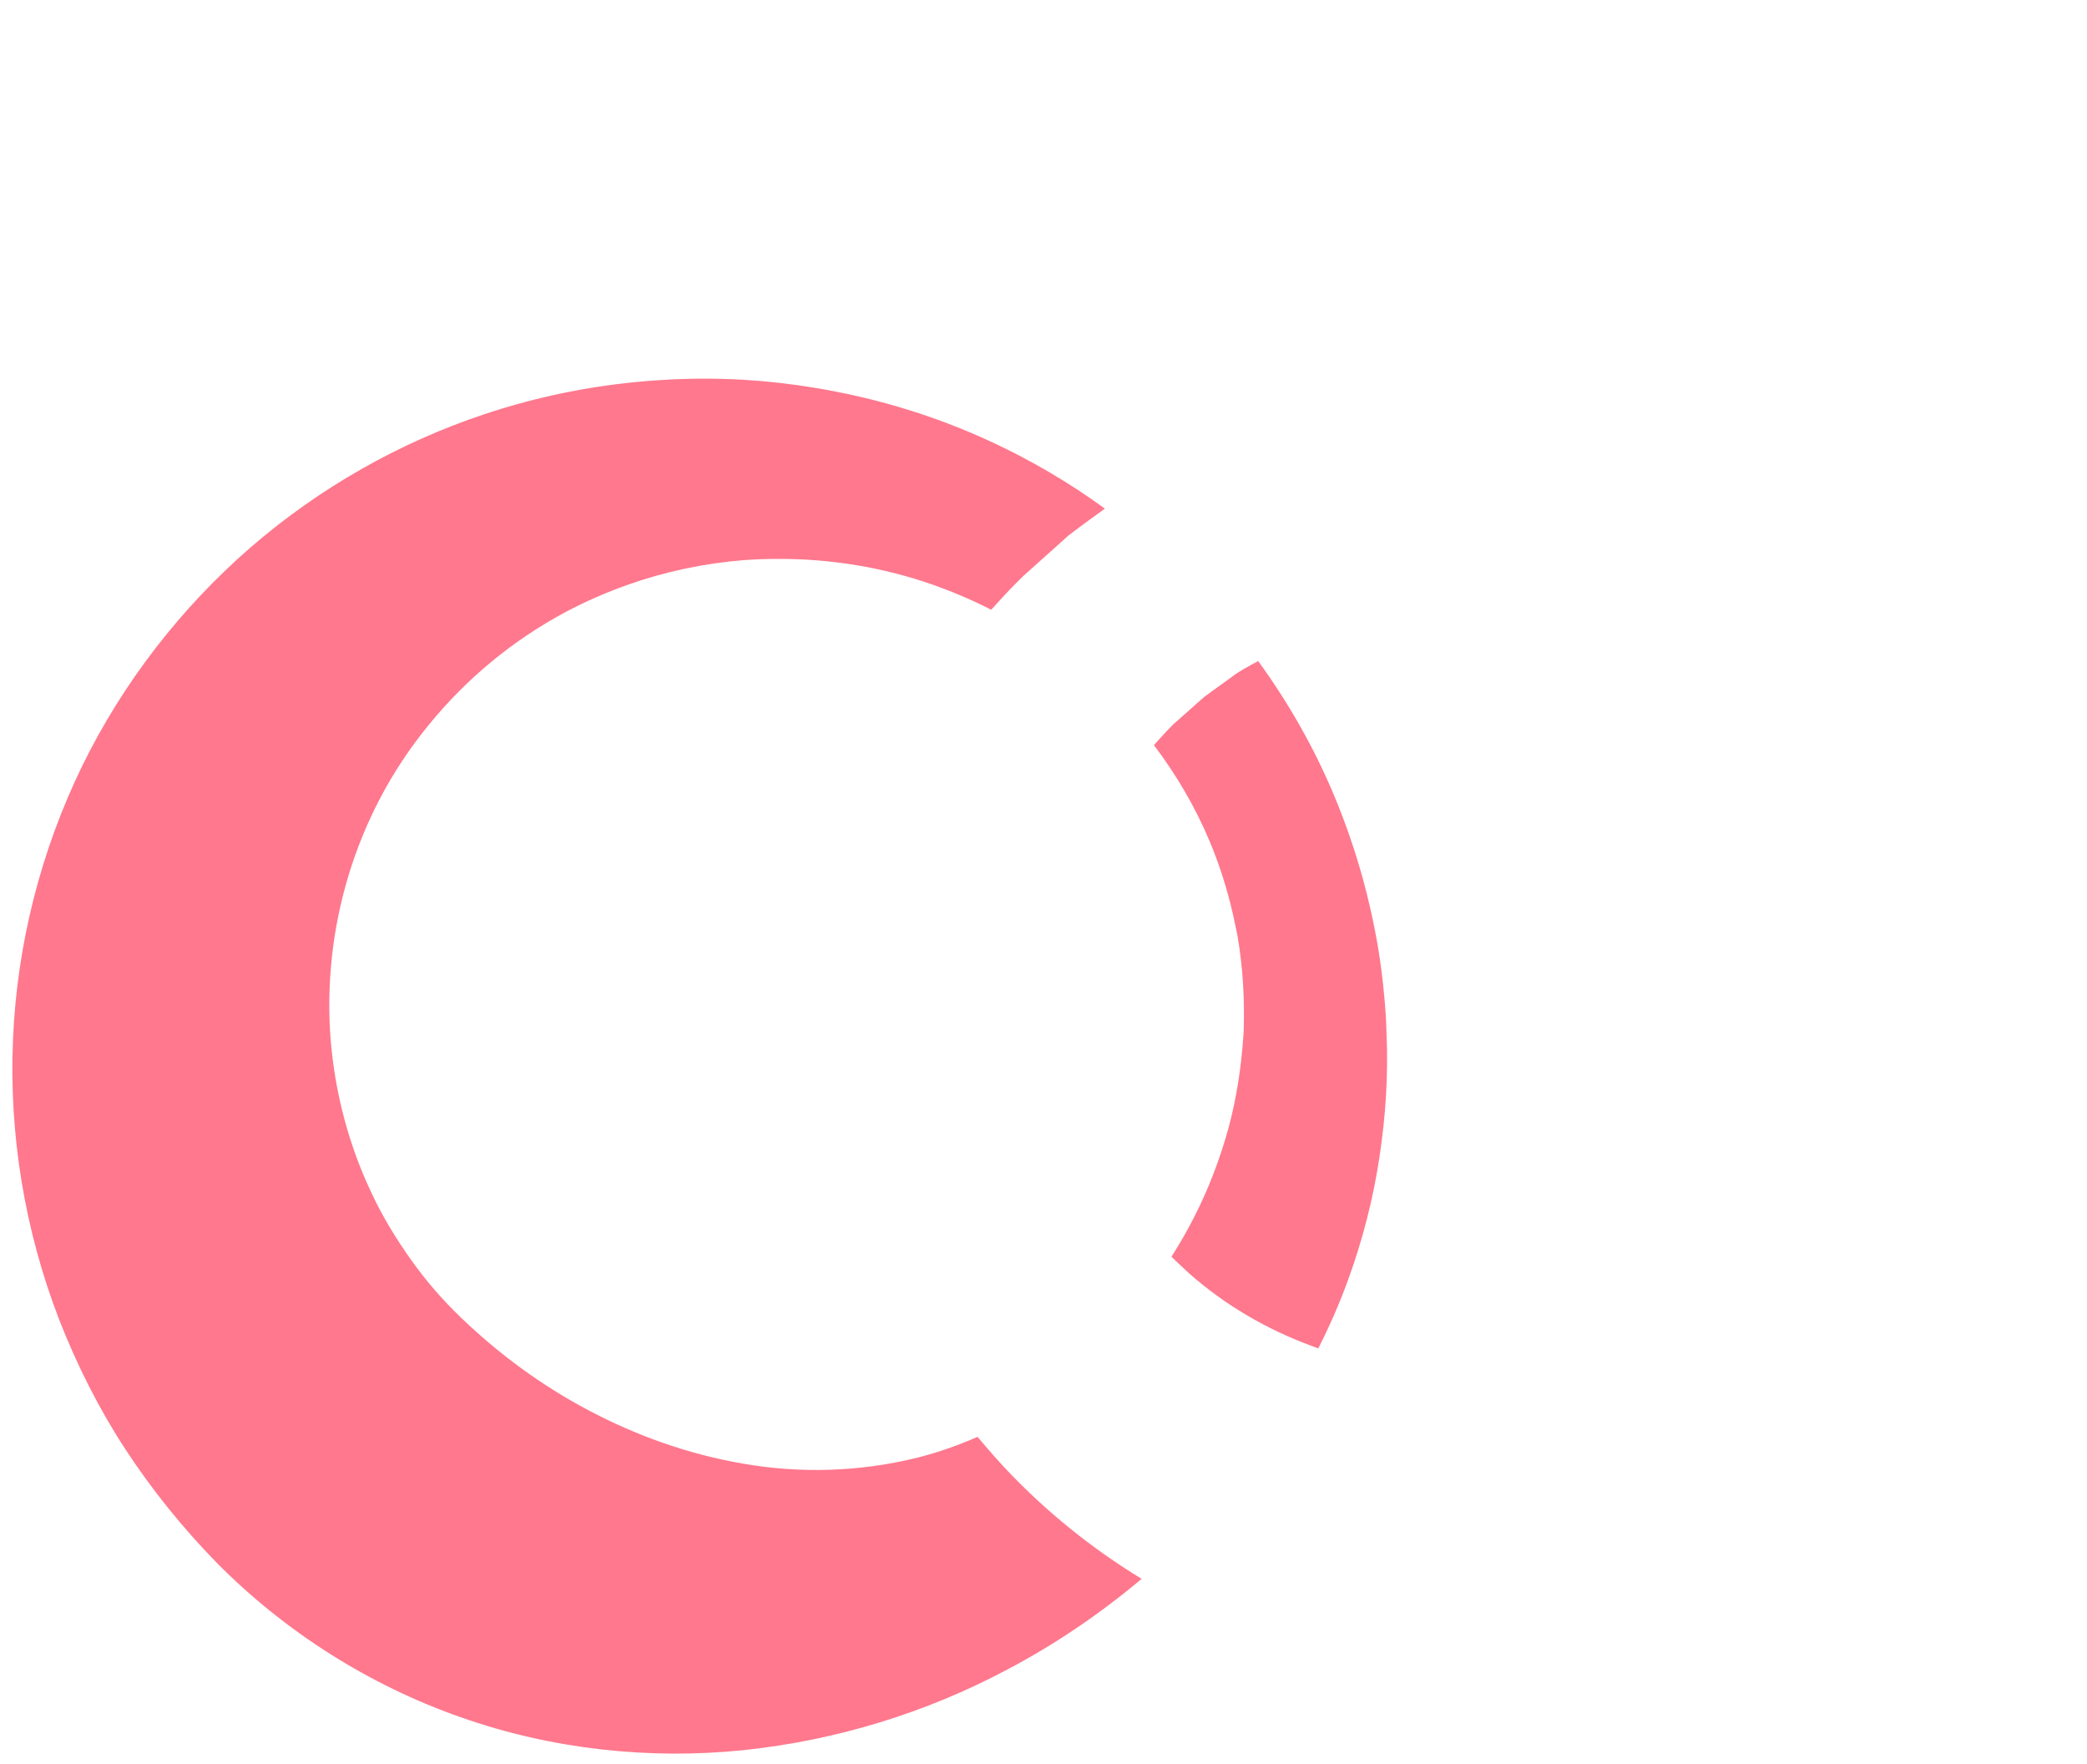
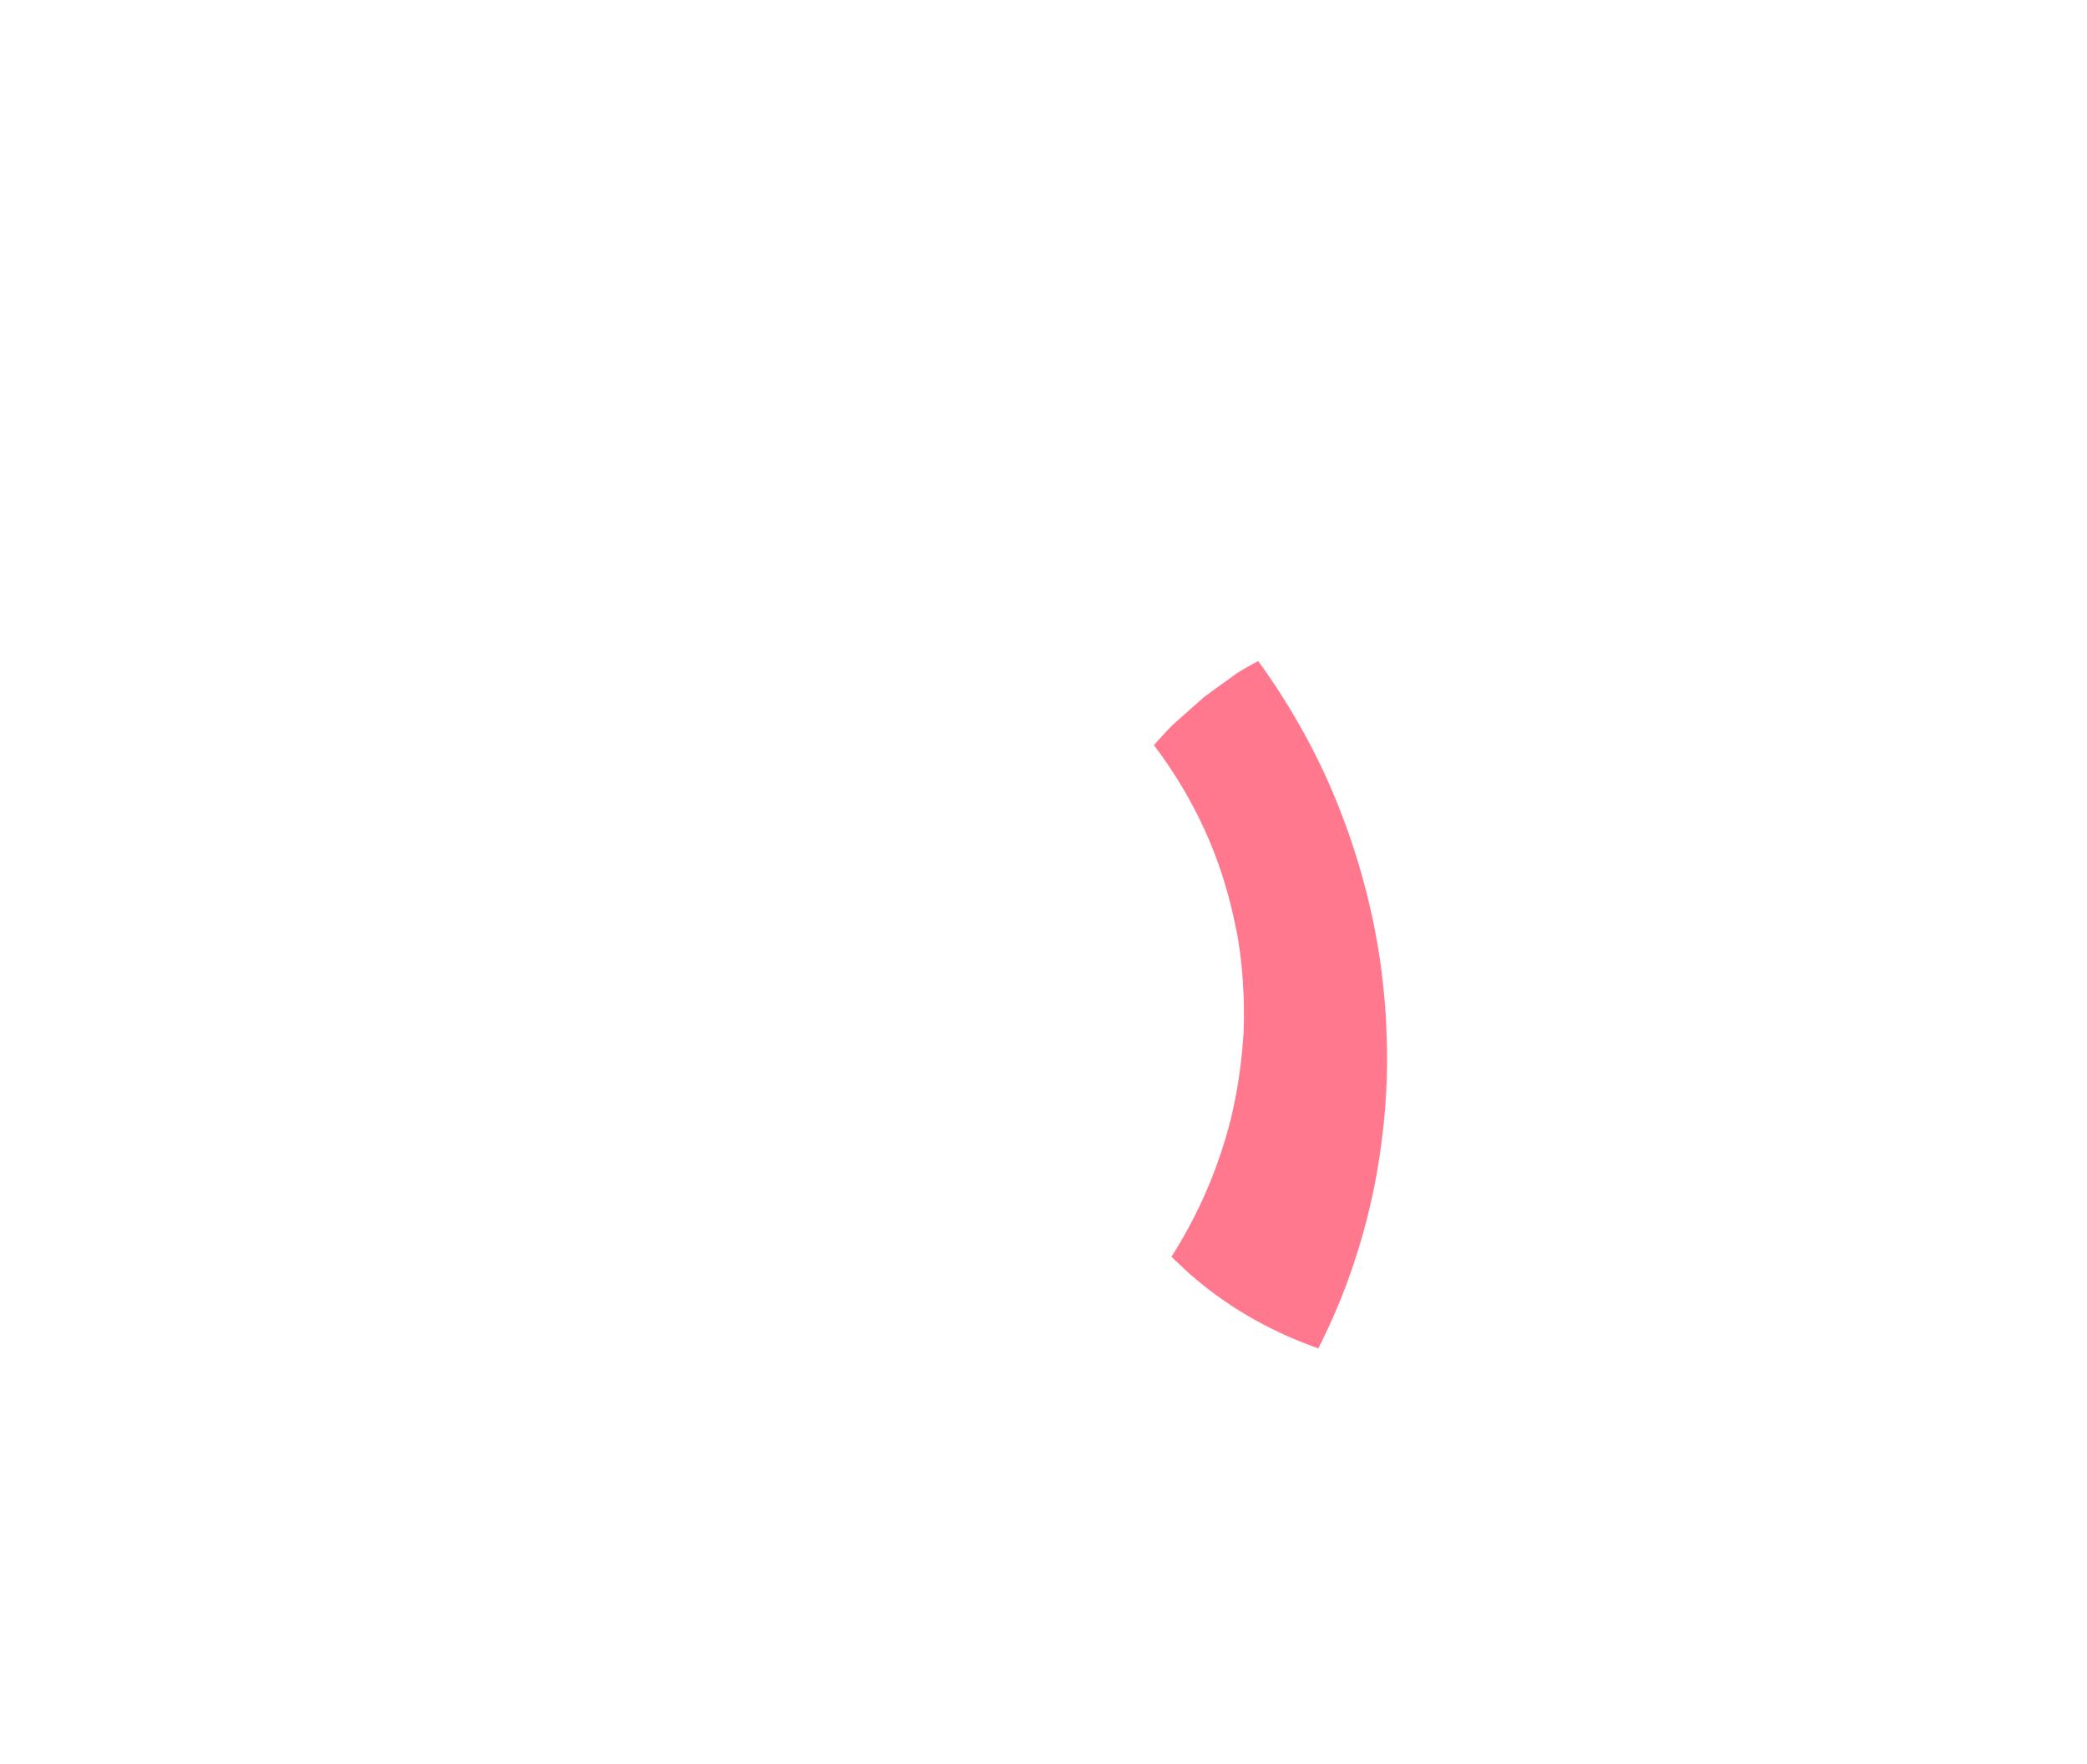
<svg xmlns="http://www.w3.org/2000/svg" version="1.1" x="0px" y="0px" viewBox="0 0 168 142" style="enable-background:new 0 0 168 142;" xml:space="preserve">
  <style type="text/css">
	.st0{fill:none;stroke:#000000;stroke-width:2;stroke-linecap:round;}
	.st1{fill:none;stroke:#000000;stroke-width:1.6;}
	.st2{fill:none;stroke:#000000;stroke-width:1.6;stroke-linecap:round;stroke-linejoin:round;}
	.st3{fill-rule:evenodd;clip-rule:evenodd;fill:#FFFFFF;fill-opacity:0.201;}
	.st4{fill:#FFFFFF;}
	.st5{fill-rule:evenodd;clip-rule:evenodd;fill:#FFFFFF;}
	.st6{fill-rule:evenodd;clip-rule:evenodd;}
	.st7{fill-rule:evenodd;clip-rule:evenodd;fill:url(#SVGID_1_);}
	.st8{fill-rule:evenodd;clip-rule:evenodd;fill:url(#SVGID_2_);}
	.st9{fill-rule:evenodd;clip-rule:evenodd;fill:url(#SVGID_3_);}
	.st10{fill-rule:evenodd;clip-rule:evenodd;fill:none;}
	.st11{fill:none;}
	.st12{fill-rule:evenodd;clip-rule:evenodd;fill:#232325;}
	.st13{fill-rule:evenodd;clip-rule:evenodd;fill:#FEFEFE;}
	.st14{filter:url(#Adobe_OpacityMaskFilter);}
	.st15{mask:url(#mask-12_2_);fill-rule:evenodd;clip-rule:evenodd;fill:#FEFEFE;}
	.st16{fill-rule:evenodd;clip-rule:evenodd;fill:url(#Rectangle_2_);}
	.st17{fill-rule:evenodd;clip-rule:evenodd;fill:url(#ic-_x2F_-quotes_1_);}
	.st18{fill:#E1570B;}
	.st19{clip-path:url(#SVGID_5_);fill:url(#SVGID_6_);}
	.st20{clip-path:url(#SVGID_8_);fill:url(#SVGID_9_);}
	.st21{clip-path:url(#SVGID_11_);fill:url(#SVGID_12_);}
	.st22{clip-path:url(#SVGID_14_);fill:url(#SVGID_15_);}
	.st23{clip-path:url(#SVGID_17_);fill:url(#SVGID_18_);}
	.st24{clip-path:url(#SVGID_20_);fill:url(#SVGID_21_);}
	.st25{clip-path:url(#SVGID_23_);fill:url(#SVGID_24_);}
	.st26{clip-path:url(#SVGID_26_);fill:url(#SVGID_27_);}
	.st27{clip-path:url(#SVGID_29_);fill:url(#SVGID_30_);}
	.st28{clip-path:url(#SVGID_32_);fill:url(#SVGID_33_);}
	.st29{clip-path:url(#SVGID_35_);fill:url(#SVGID_36_);}
	.st30{clip-path:url(#SVGID_38_);fill:url(#SVGID_39_);}
	.st31{clip-path:url(#SVGID_41_);fill:url(#SVGID_42_);}
	.st32{clip-path:url(#SVGID_44_);fill:url(#SVGID_45_);}
	.st33{filter:url(#Adobe_OpacityMaskFilter_1_);}
	.st34{mask:url(#mask-2_5_);}
	.st35{fill:url(#SVGID_46_);}
	.st36{filter:url(#Adobe_OpacityMaskFilter_2_);}
	.st37{mask:url(#mask-2_1_);}
	.st38{fill:url(#SVGID_47_);}
	.st39{fill-rule:evenodd;clip-rule:evenodd;fill:url(#SVGID_48_);}
	.st40{filter:url(#Adobe_OpacityMaskFilter_3_);}
	.st41{mask:url(#mask-2_6_);}
	.st42{fill:#666666;}
	.st43{fill-rule:evenodd;clip-rule:evenodd;fill:#666666;}
	.st44{opacity:0.3;}
	.st45{opacity:0.7;}
	.st46{fill-rule:evenodd;clip-rule:evenodd;fill:#11CD92;}
	.st47{fill-rule:evenodd;clip-rule:evenodd;fill:#FF3F5D;}
	.st48{fill-rule:evenodd;clip-rule:evenodd;fill:#1370FF;}
</style>
  <g id="Calque_1">
</g>
  <g id="Calque_5">
</g>
  <g id="Calque_4">
</g>
  <g id="Calque_3">
</g>
  <g id="Calque_2">
    <g id="Symbols_20_">
      <g id="Desk-_x2F_-card-_x2F_-3-_x2F_-en-club_4_" transform="translate(-187, -34)">
        <g id="Group-13_4_" transform="translate(187, 34)">
          <g id="couleur-rouge_4_" transform="translate(0, 30)" class="st45">
-             <path id="Fill-1_13_" class="st47" d="M80.84,88.11c-0.51-0.55-1.03-1.13-1.58-1.78l-0.57-0.67c-1.56,0.68-3.16,1.25-4.79,1.66       c-4.71,1.18-9.54,1.29-14.06,0.5c-4.52-0.77-8.71-2.31-12.47-4.3c-3.77-2-7.14-4.47-10.19-7.39c-1.53-1.46-2.91-3.05-4.12-4.76       c-1.21-1.71-2.31-3.51-3.19-5.42c-1.8-3.81-2.92-8.02-3.26-12.35c-0.66-8.67,1.87-17.88,7.88-25.22       c2.98-3.67,6.72-6.81,11.05-9.12c1.58-0.84,3.23-1.56,4.94-2.17c2.98-1.06,6.14-1.74,9.37-2c0.93-0.07,1.85-0.1,2.79-0.1       c4.19-0.02,8.42,0.67,12.44,2.07c1.6,0.57,3.18,1.24,4.71,2.02l0.54-0.59c0.73-0.81,1.4-1.5,2.04-2.12l0.05-0.05l0.06-0.05       l3.38-3.03l0.1-0.09l0.1-0.08c0.92-0.71,1.86-1.39,2.76-2.04c0.04-0.03,0.08-0.06,0.12-0.09c-2.83-2.06-5.88-3.86-9.09-5.35       C75.3,3.47,70.44,2,65.42,1.19c-1.84-0.3-3.7-0.51-5.57-0.62c-2.57-0.15-5.16-0.11-7.75,0.1c-4.44,0.36-8.87,1.25-13.16,2.69       c-6.81,2.27-13.26,5.93-18.8,10.73C14.61,18.9,9.92,24.9,6.61,31.67c-3.3,6.77-5.23,14.28-5.56,21.93       c-0.34,7.64,0.92,15.42,3.73,22.67c1.42,3.62,3.18,7.13,5.32,10.4c2.14,3.27,4.61,6.32,7.33,9.11       c5.48,5.55,12.3,9.88,19.66,12.45c7.36,2.6,15.22,3.42,22.75,2.65c7.54-0.79,14.75-3.04,21.17-6.45       c3.93-2.06,7.57-4.55,10.89-7.34C87.83,94.61,84.11,91.6,80.84,88.11" />
            <path id="Fill-3_5_" class="st47" d="M111.41,49.99c-0.21-2.28-0.57-4.53-1.08-6.76c-0.18-0.82-0.39-1.64-0.61-2.45       c-0.66-2.4-1.48-4.75-2.45-7.04c-1.58-3.71-3.6-7.24-5.99-10.53l-0.44,0.24c-0.41,0.22-0.87,0.48-1.29,0.75       c-0.4,0.3-0.81,0.59-1.21,0.88c-0.5,0.36-0.98,0.7-1.44,1.05l-2.48,2.2c-0.35,0.36-0.72,0.74-1.1,1.17l-0.43,0.48       c1.81,2.39,3.33,4.99,4.49,7.75c0.94,2.24,1.63,4.57,2.1,6.94c0.04,0.21,0.09,0.41,0.13,0.62c0.45,2.59,0.59,5.22,0.5,7.83       c-0.01,0.12-0.02,0.25-0.03,0.37c-0.17,2.48-0.55,4.94-1.19,7.32c-0.69,2.49-1.61,4.91-2.78,7.19       c-0.55,1.08-1.16,2.14-1.81,3.16l0.46,0.44c0.38,0.36,0.69,0.65,0.96,0.9c2.88,2.54,6.23,4.51,9.94,5.87l0.46,0.17       c0.91-1.8,1.72-3.64,2.4-5.52c1.17-3.22,2.02-6.52,2.52-9.86c0.51-3.33,0.72-6.7,0.57-10.04       C111.59,52.08,111.51,51.03,111.41,49.99z" />
          </g>
          <g id="couleur-vert_4_" transform="translate(50, 0)" class="st44">
            <path id="Fill-5_5_" class="st5" d="M45.27,76.14l-0.03-0.17c-0.89,0.08-1.78,0.13-2.67,0.13l-3.17-0.19       c-1.05-0.14-2.09-0.33-3.13-0.48c-1.03-0.22-2.03-0.56-3.05-0.82c-0.41-0.14-0.82-0.3-1.23-0.46       c-0.57-0.22-1.15-0.45-1.72-0.67c-2.88-1.28-5.53-3.01-7.85-5.08c-0.77-0.69-1.51-1.42-2.2-2.18       c-2.78-3.04-4.91-6.59-6.28-10.35c-0.29-0.96-0.64-1.9-0.91-2.86l-0.63-2.91l-0.11-0.85l-0.29,0c-0.97,0-1.76,0.03-2.51,0.09       c-2.85,0.22-5.69,0.82-8.41,1.78L0.4,51.38c0.06,0.35,0.12,0.69,0.18,1.04c0.31,1.35,0.74,2.67,1.12,3.99       c0.46,1.3,1.01,2.57,1.52,3.85c2.31,5.02,5.64,9.51,9.67,13.19c2.24,2.05,4.7,3.83,7.3,5.34c3.52,2.05,7.31,3.6,11.24,4.62       c3.63,0.94,7.38,1.44,11.12,1.42c1.07,0.01,2.13-0.04,3.19-0.12l0.04-0.68c0.01-0.09,0.01-0.18,0.02-0.26l0.01-0.06       c0.08-2.44-0.07-4.8-0.45-7.01c-0.01-0.08-0.03-0.15-0.05-0.23C45.32,76.36,45.3,76.25,45.27,76.14z" />
-             <path id="Fill-7_6_" class="st5" d="M81.51,27.62c-2-5.14-5.02-9.9-8.86-13.9c-3.84-3.98-8.48-7.23-13.59-9.44       c-5.11-2.2-10.68-3.37-16.24-3.44c-5.56-0.04-11.17,1.02-16.36,3.14c-5.19,2.12-9.94,5.3-13.93,9.27       c-3.9,3.96-7.04,8.68-9.16,13.83C4.45,27.04,5.53,27,6.6,27c1.11,0,2.24,0.03,3.35,0.09c1.91,0.11,3.89,0.34,5.89,0.66       l1.24,0.2C18.32,25.9,19.8,24,21.5,22.3c5.56-5.68,13.33-9.02,21.31-9.11c7.98-0.13,15.93,3.01,21.77,8.65       c2.91,2.81,5.31,6.2,6.95,9.94c0.49,1.11,0.91,2.26,1.27,3.43c0.85,2.75,1.33,5.63,1.41,8.55c0.02,1.18-0.03,2.36-0.13,3.54       c-0.27,2.96-0.93,5.88-2.01,8.67c-1.51,3.88-3.77,7.5-6.69,10.52c-0.96,0.99-1.99,1.91-3.08,2.77l0.34,1.29       c0.23,0.88,0.45,1.77,0.63,2.62c0.41,1.88,0.73,3.8,0.96,5.74c2.75-1.66,5.31-3.64,7.6-5.91c3.83-3.79,6.98-8.31,9.13-13.32       c1.15-2.67,2.01-5.48,2.58-8.34c0.5-2.49,0.78-5.03,0.83-7.58c0.03-2.07-0.08-4.15-0.35-6.21       C83.6,34.16,82.76,30.82,81.51,27.62z" />
          </g>
          <g id="couleur-bleu_4_" transform="translate(70, 34)" class="st44">
-             <path id="Fill-9_4_" class="st5" d="M13.11,36.01c0.24-0.79,0.49-1.58,0.79-2.35c1.46-3.83,3.62-7.4,6.32-10.52       c0.42-0.48,0.85-0.96,1.29-1.42l2.63-2.41c0.94-0.73,1.9-1.42,2.85-2.14c0.51-0.34,1.05-0.65,1.58-0.95       c0.5-0.28,1-0.56,1.49-0.86c1.06-0.53,2.16-0.97,3.23-1.48c1.1-0.43,2.25-0.73,3.36-1.11c1.15-0.28,2.31-0.49,3.45-0.76       c1.17-0.16,2.34-0.24,3.5-0.37l3.51-0.01c1.13,0.06,2.25,0.18,3.36,0.35c0.07-0.94,0.11-1.86,0.09-2.7       c-0.07-2.56-0.49-5.12-1.25-7.58l-0.39-1.26c-0.6,0-1.21,0.01-1.82,0.03c-1.52,0.12-3.04,0.24-4.56,0.39       c-1.5,0.27-3,0.53-4.48,0.82c-1.47,0.4-2.94,0.77-4.38,1.22c-1.42,0.54-2.84,1.06-4.24,1.63c-1.36,0.66-2.74,1.28-4.07,2       c-1.29,0.79-2.59,1.56-3.86,2.38c-0.01,0.01-0.01,0.01-0.02,0.01c-1.21,0.89-2.43,1.77-3.62,2.7l-3.36,3.05       c-0.65,0.64-1.27,1.3-1.88,1.98c-3.55,3.94-6.43,8.52-8.52,13.45l1.05,0.96c2.04,1.85,4.31,3.36,6.75,4.49       C12.32,35.69,12.71,35.85,13.11,36.01z" />
            <path id="Fill-11_4_" class="st5" d="M81.45,14.09l-3.61-3.04c-1.27-0.93-2.59-1.8-3.88-2.68c-1.34-0.82-2.75-1.52-4.13-2.27       c-0.54-0.25-1.09-0.48-1.64-0.71c0.14,1.58,0.2,3.16,0.17,4.72c-0.05,2.71-0.35,5.46-0.91,8.19l-0.31,1.54       c1.6,1.22,3.1,2.55,4.47,4.01c3.07,3.31,5.43,7.18,6.89,11.33c1.47,4.15,2.07,8.54,1.82,12.85       c-0.49,8.64-4.15,16.73-10.11,22.79c-2.99,3.04-6.53,5.49-10.44,7.22c-3.9,1.73-8.18,2.76-12.53,2.91       c-4.51,0.19-9.07-0.55-13.36-2.14c-3.99-1.48-7.76-3.7-11-6.61c-0.36-0.33-0.72-0.67-1.07-1.01c-2.88-2.82-5.29-6.13-7.04-9.82       c-1.18-2.51-2.06-5.17-2.61-7.92l-1.5-0.39c-3.66-0.95-7.19-2.33-10.51-4.1c-0.04,5.8,0.94,11.66,3.04,17.17       c1.93,5.13,4.78,9.96,8.38,14.18c0.47,0.56,0.96,1.11,1.47,1.65c3.25,3.46,7.04,6.48,11.23,8.88c1.36,0.78,2.76,1.5,4.2,2.15       c5.86,2.62,12.27,4.13,18.77,4.29c6.49,0.14,13.05-0.96,19.16-3.35c6.11-2.38,11.74-6.03,16.43-10.59       c1.11-1.2,2.22-2.41,3.31-3.62c1.02-1.28,1.98-2.61,2.95-3.93c0.91-1.36,1.69-2.81,2.51-4.23c0.74-1.46,1.38-2.97,2.06-4.45       c0.6-1.52,1.06-3.09,1.57-4.64c0.41-1.58,0.73-3.17,1.08-4.76c0.25-1.61,0.39-3.23,0.57-4.83c0.06-1.62,0.07-3.24,0.08-4.85       c-0.26-6.45-1.8-12.81-4.49-18.59C89.83,23.63,86.04,18.39,81.45,14.09z" />
          </g>
        </g>
      </g>
    </g>
  </g>
</svg>